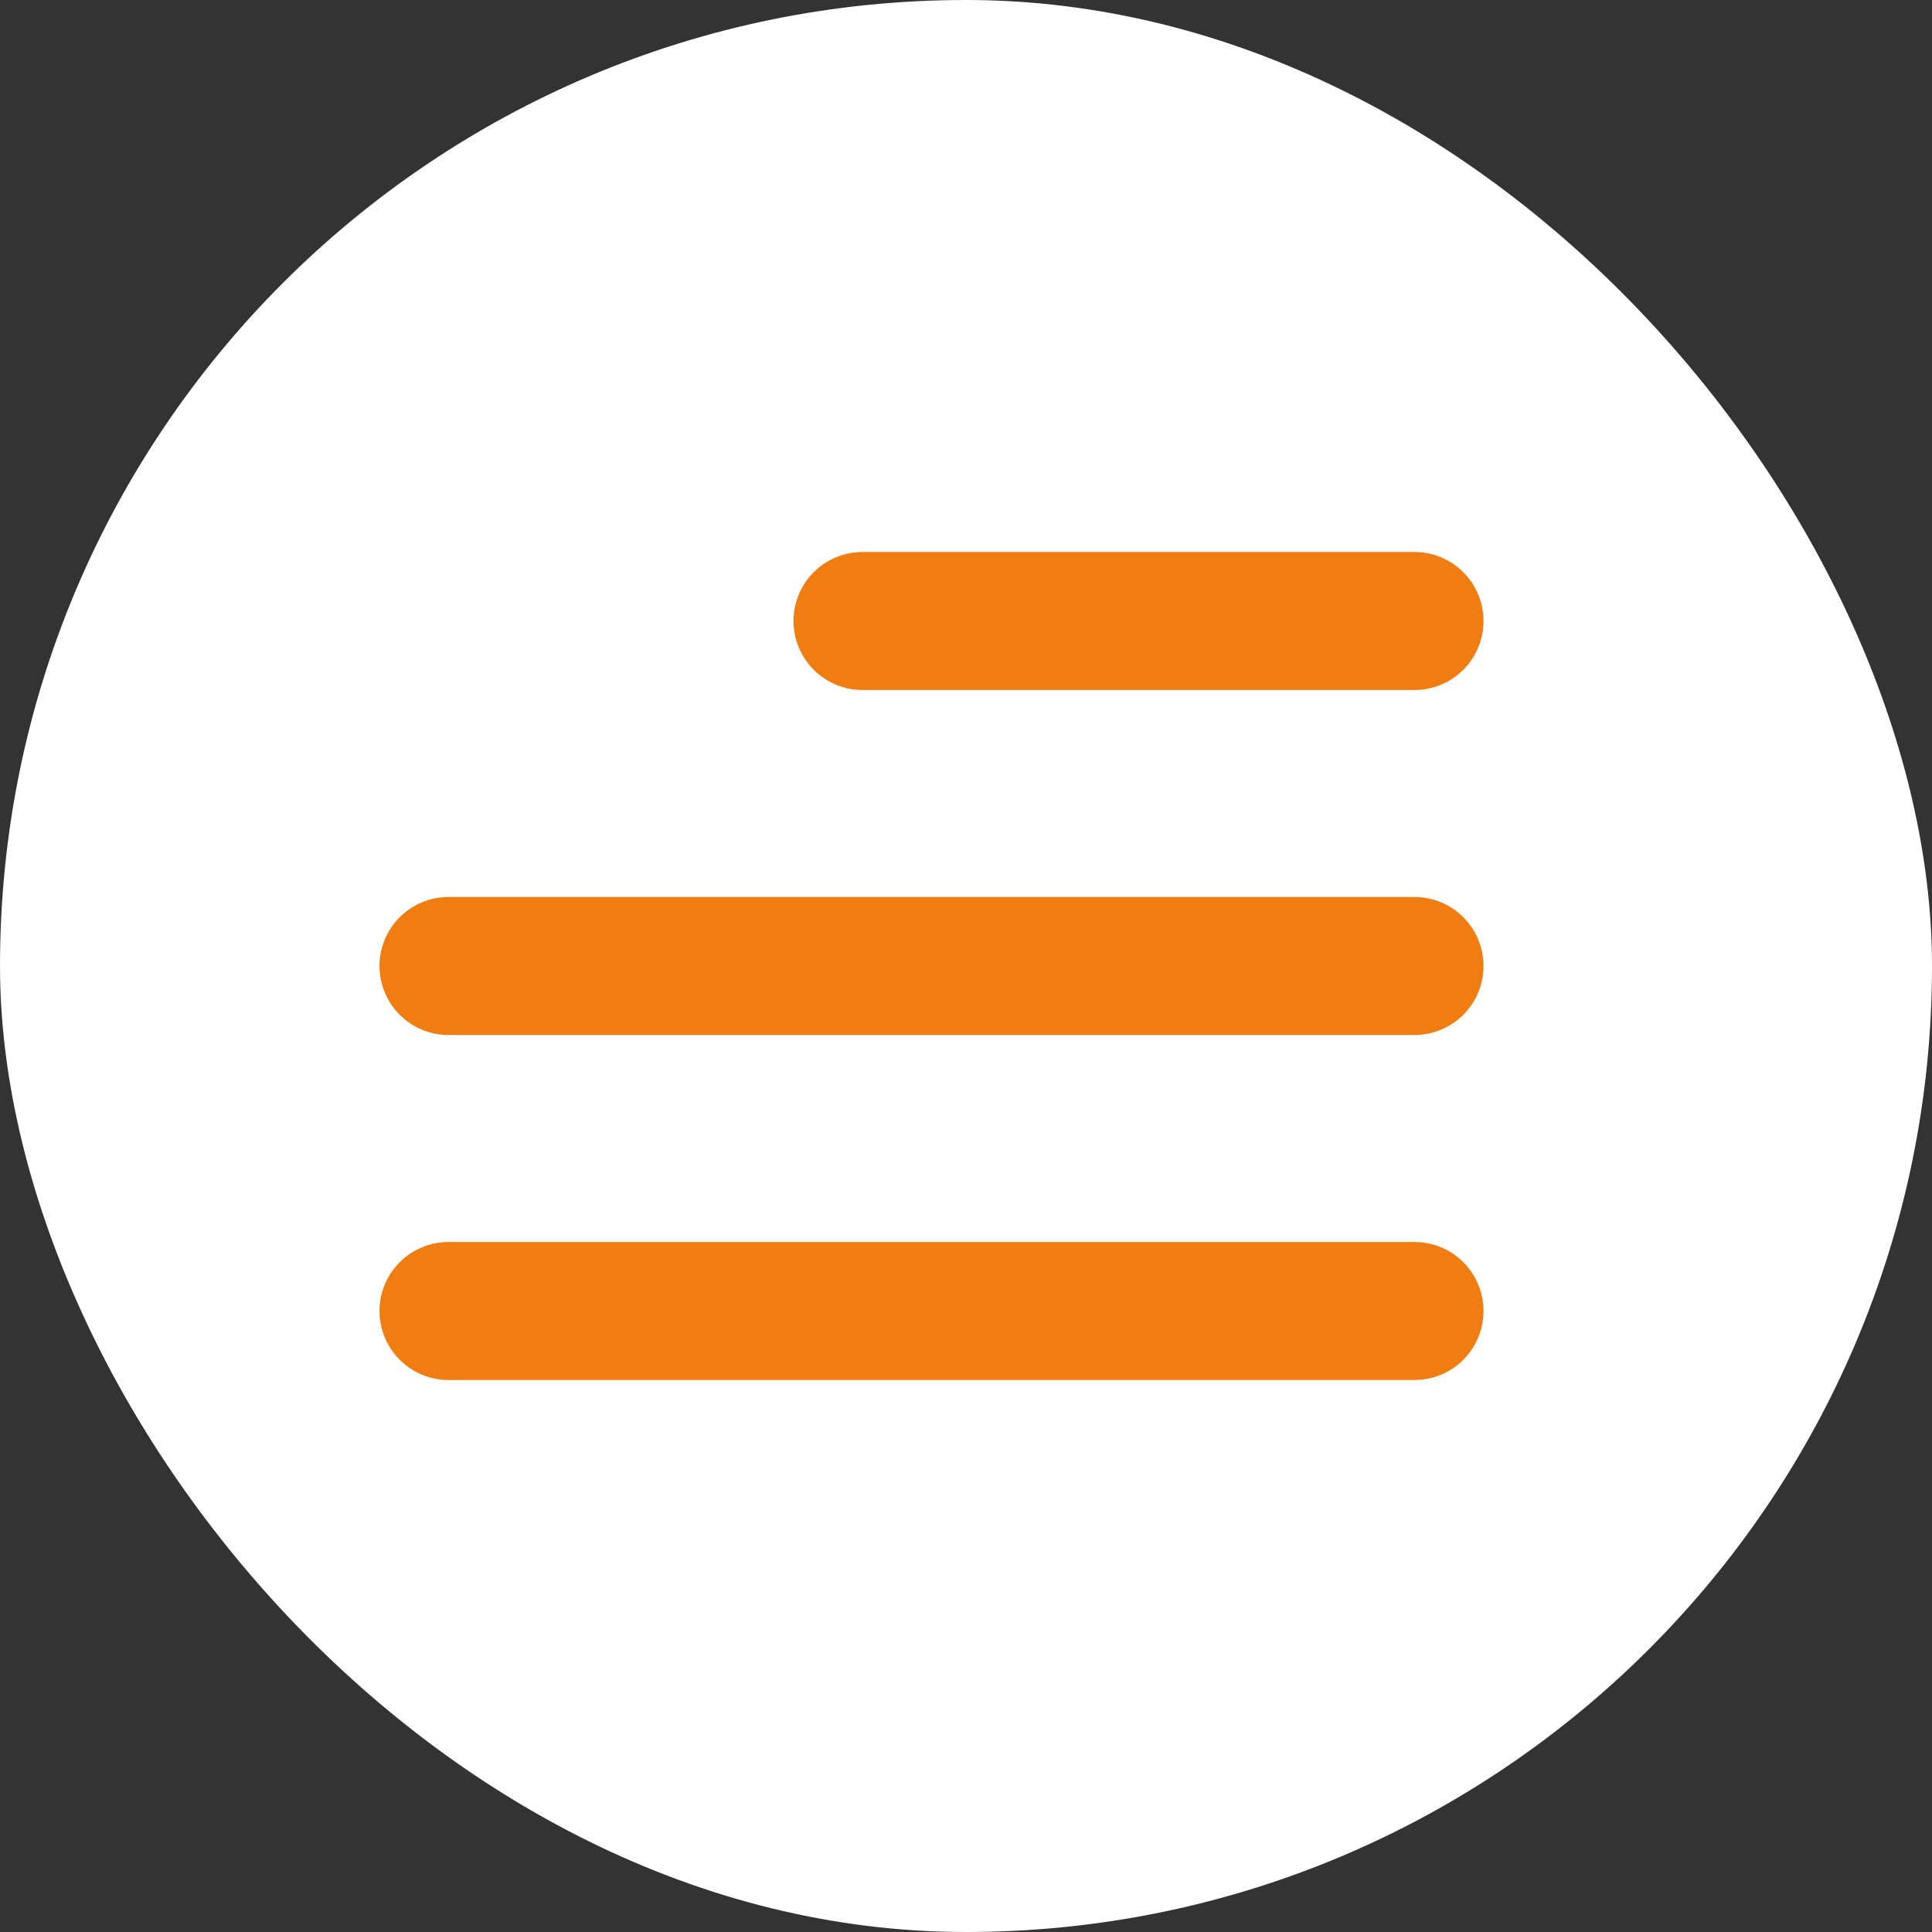
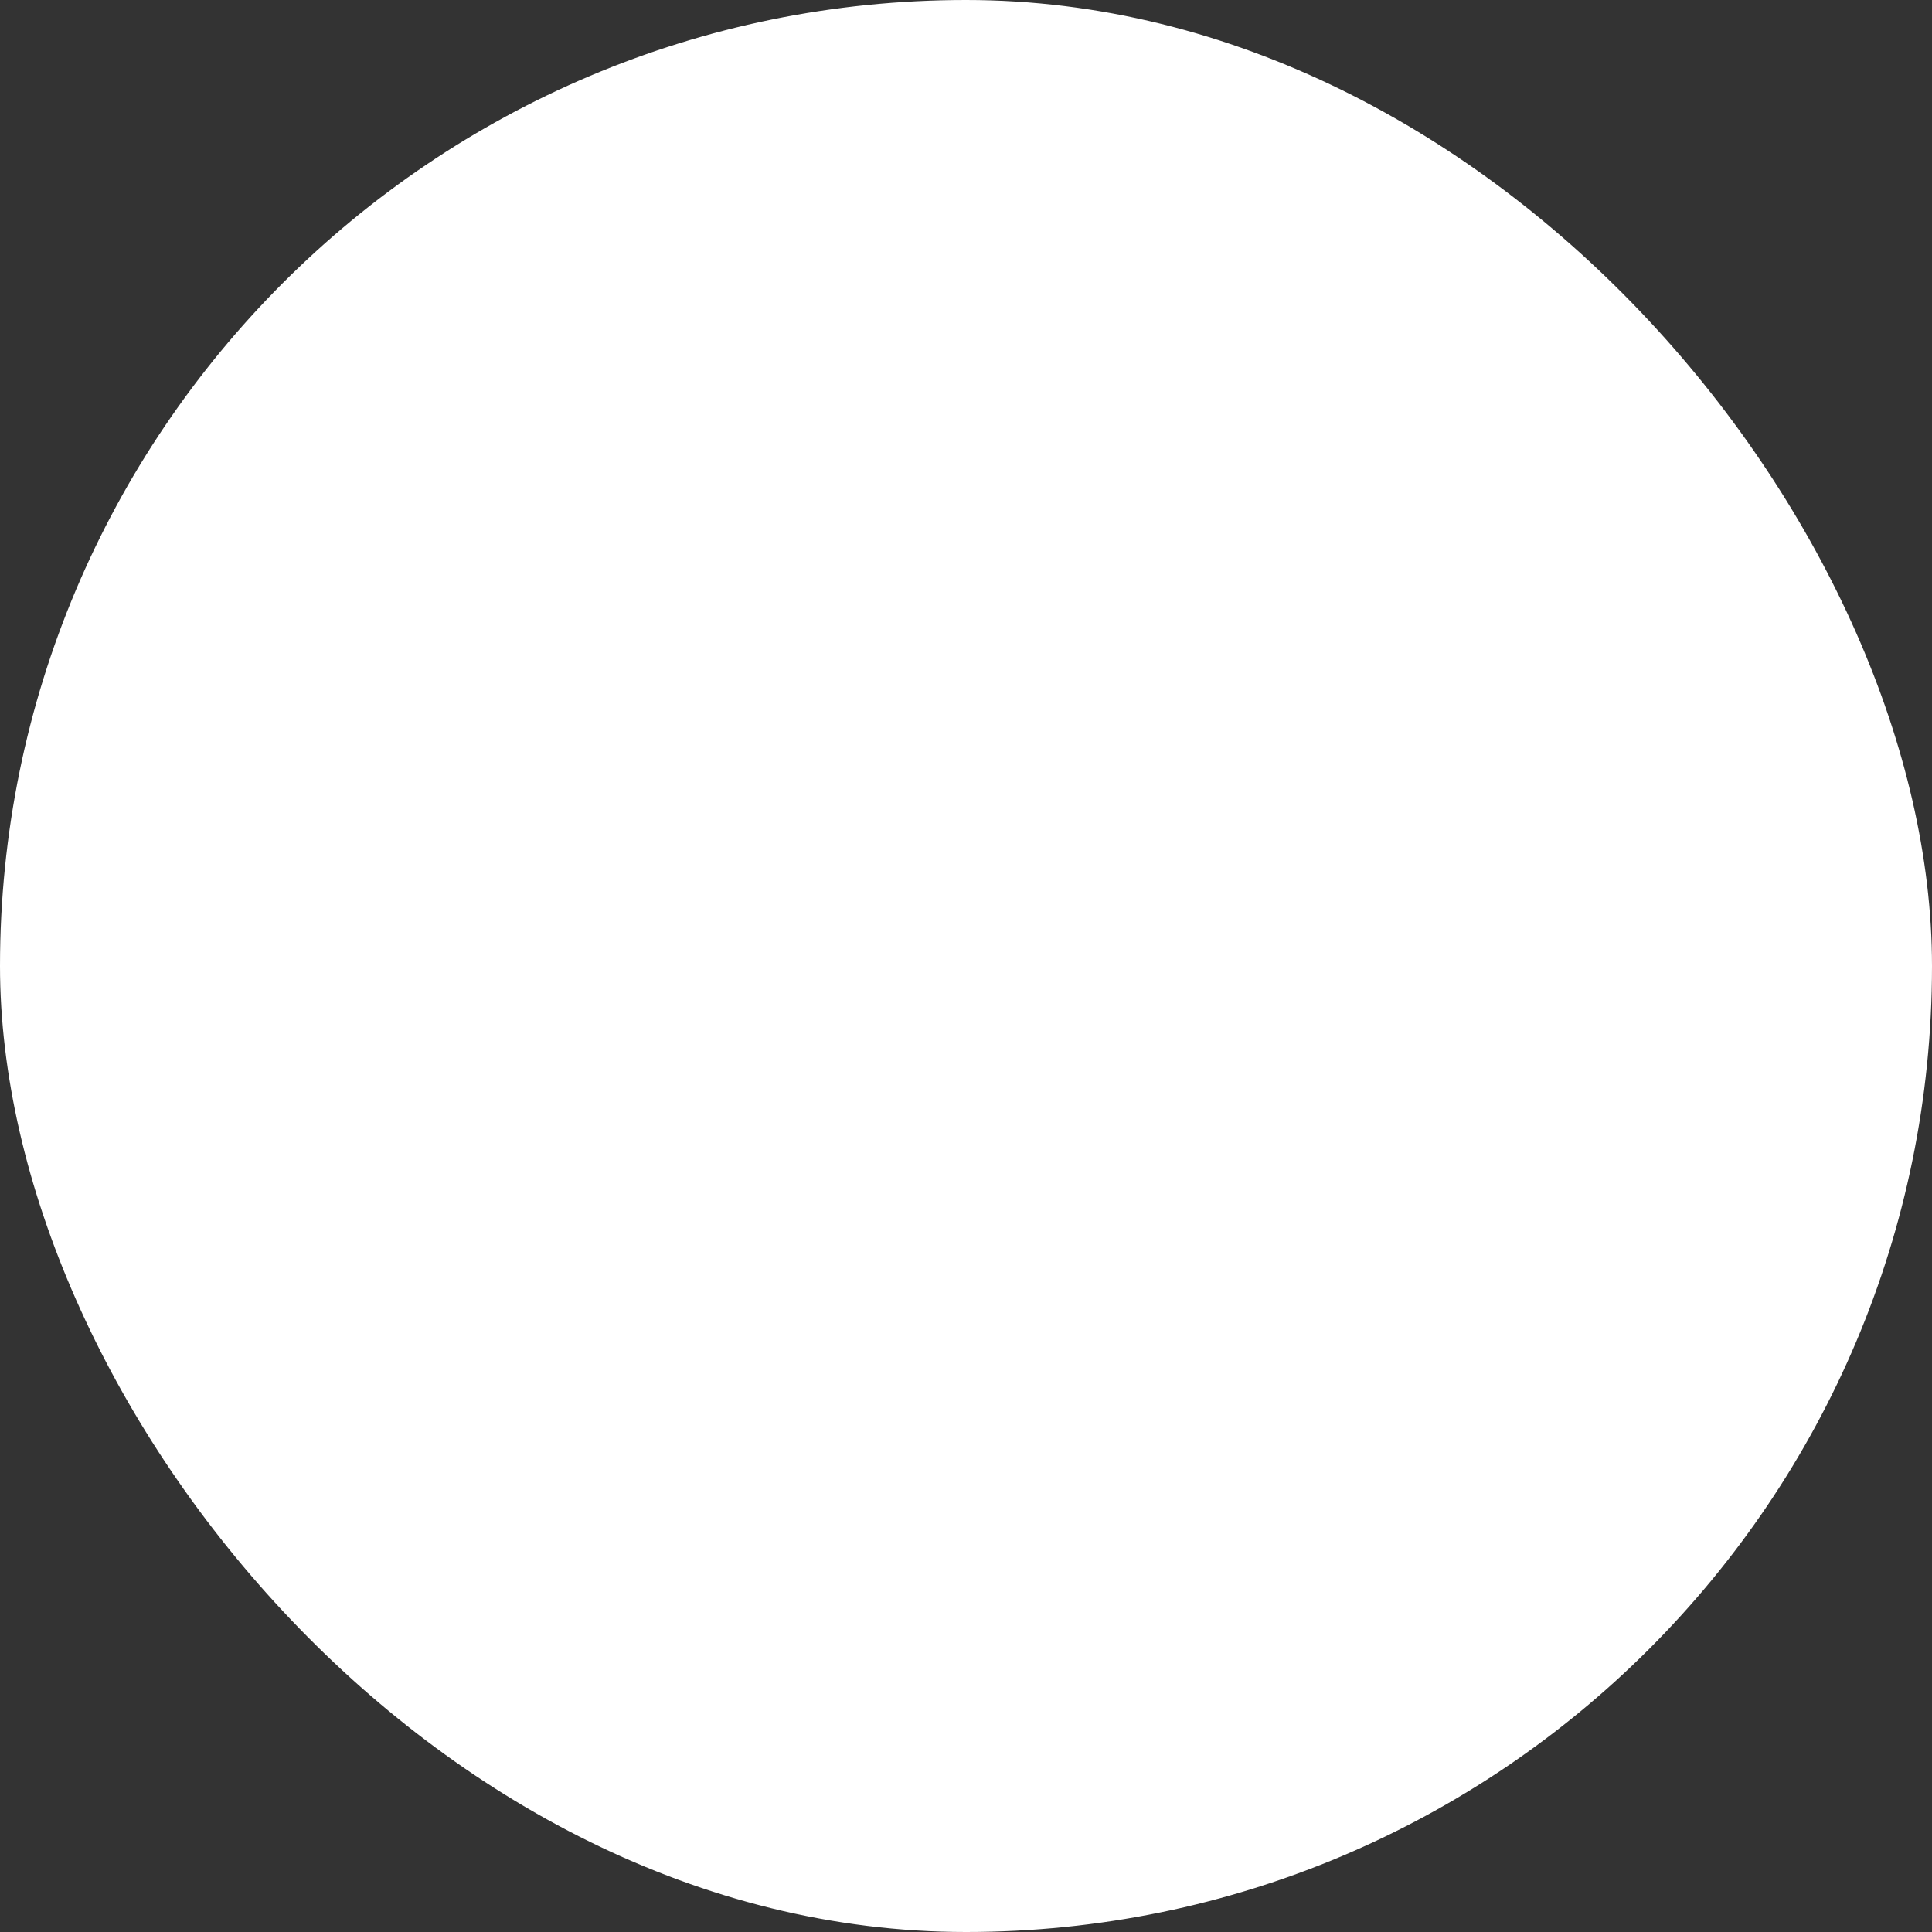
<svg xmlns="http://www.w3.org/2000/svg" width="28" height="28" viewBox="0 0 28 28" fill="none">
  <rect x="0" y="0" width="28" height="28" fill="#333333" stroke="none" />
  <rect width="28" height="28" rx="14" fill="white" />
-   <path d="M20.5 19H6.5M20.5 14H6.5M20.5 9H12.5" stroke="#F07D11" stroke-width="2" stroke-linecap="round" stroke-linejoin="round" />
</svg>